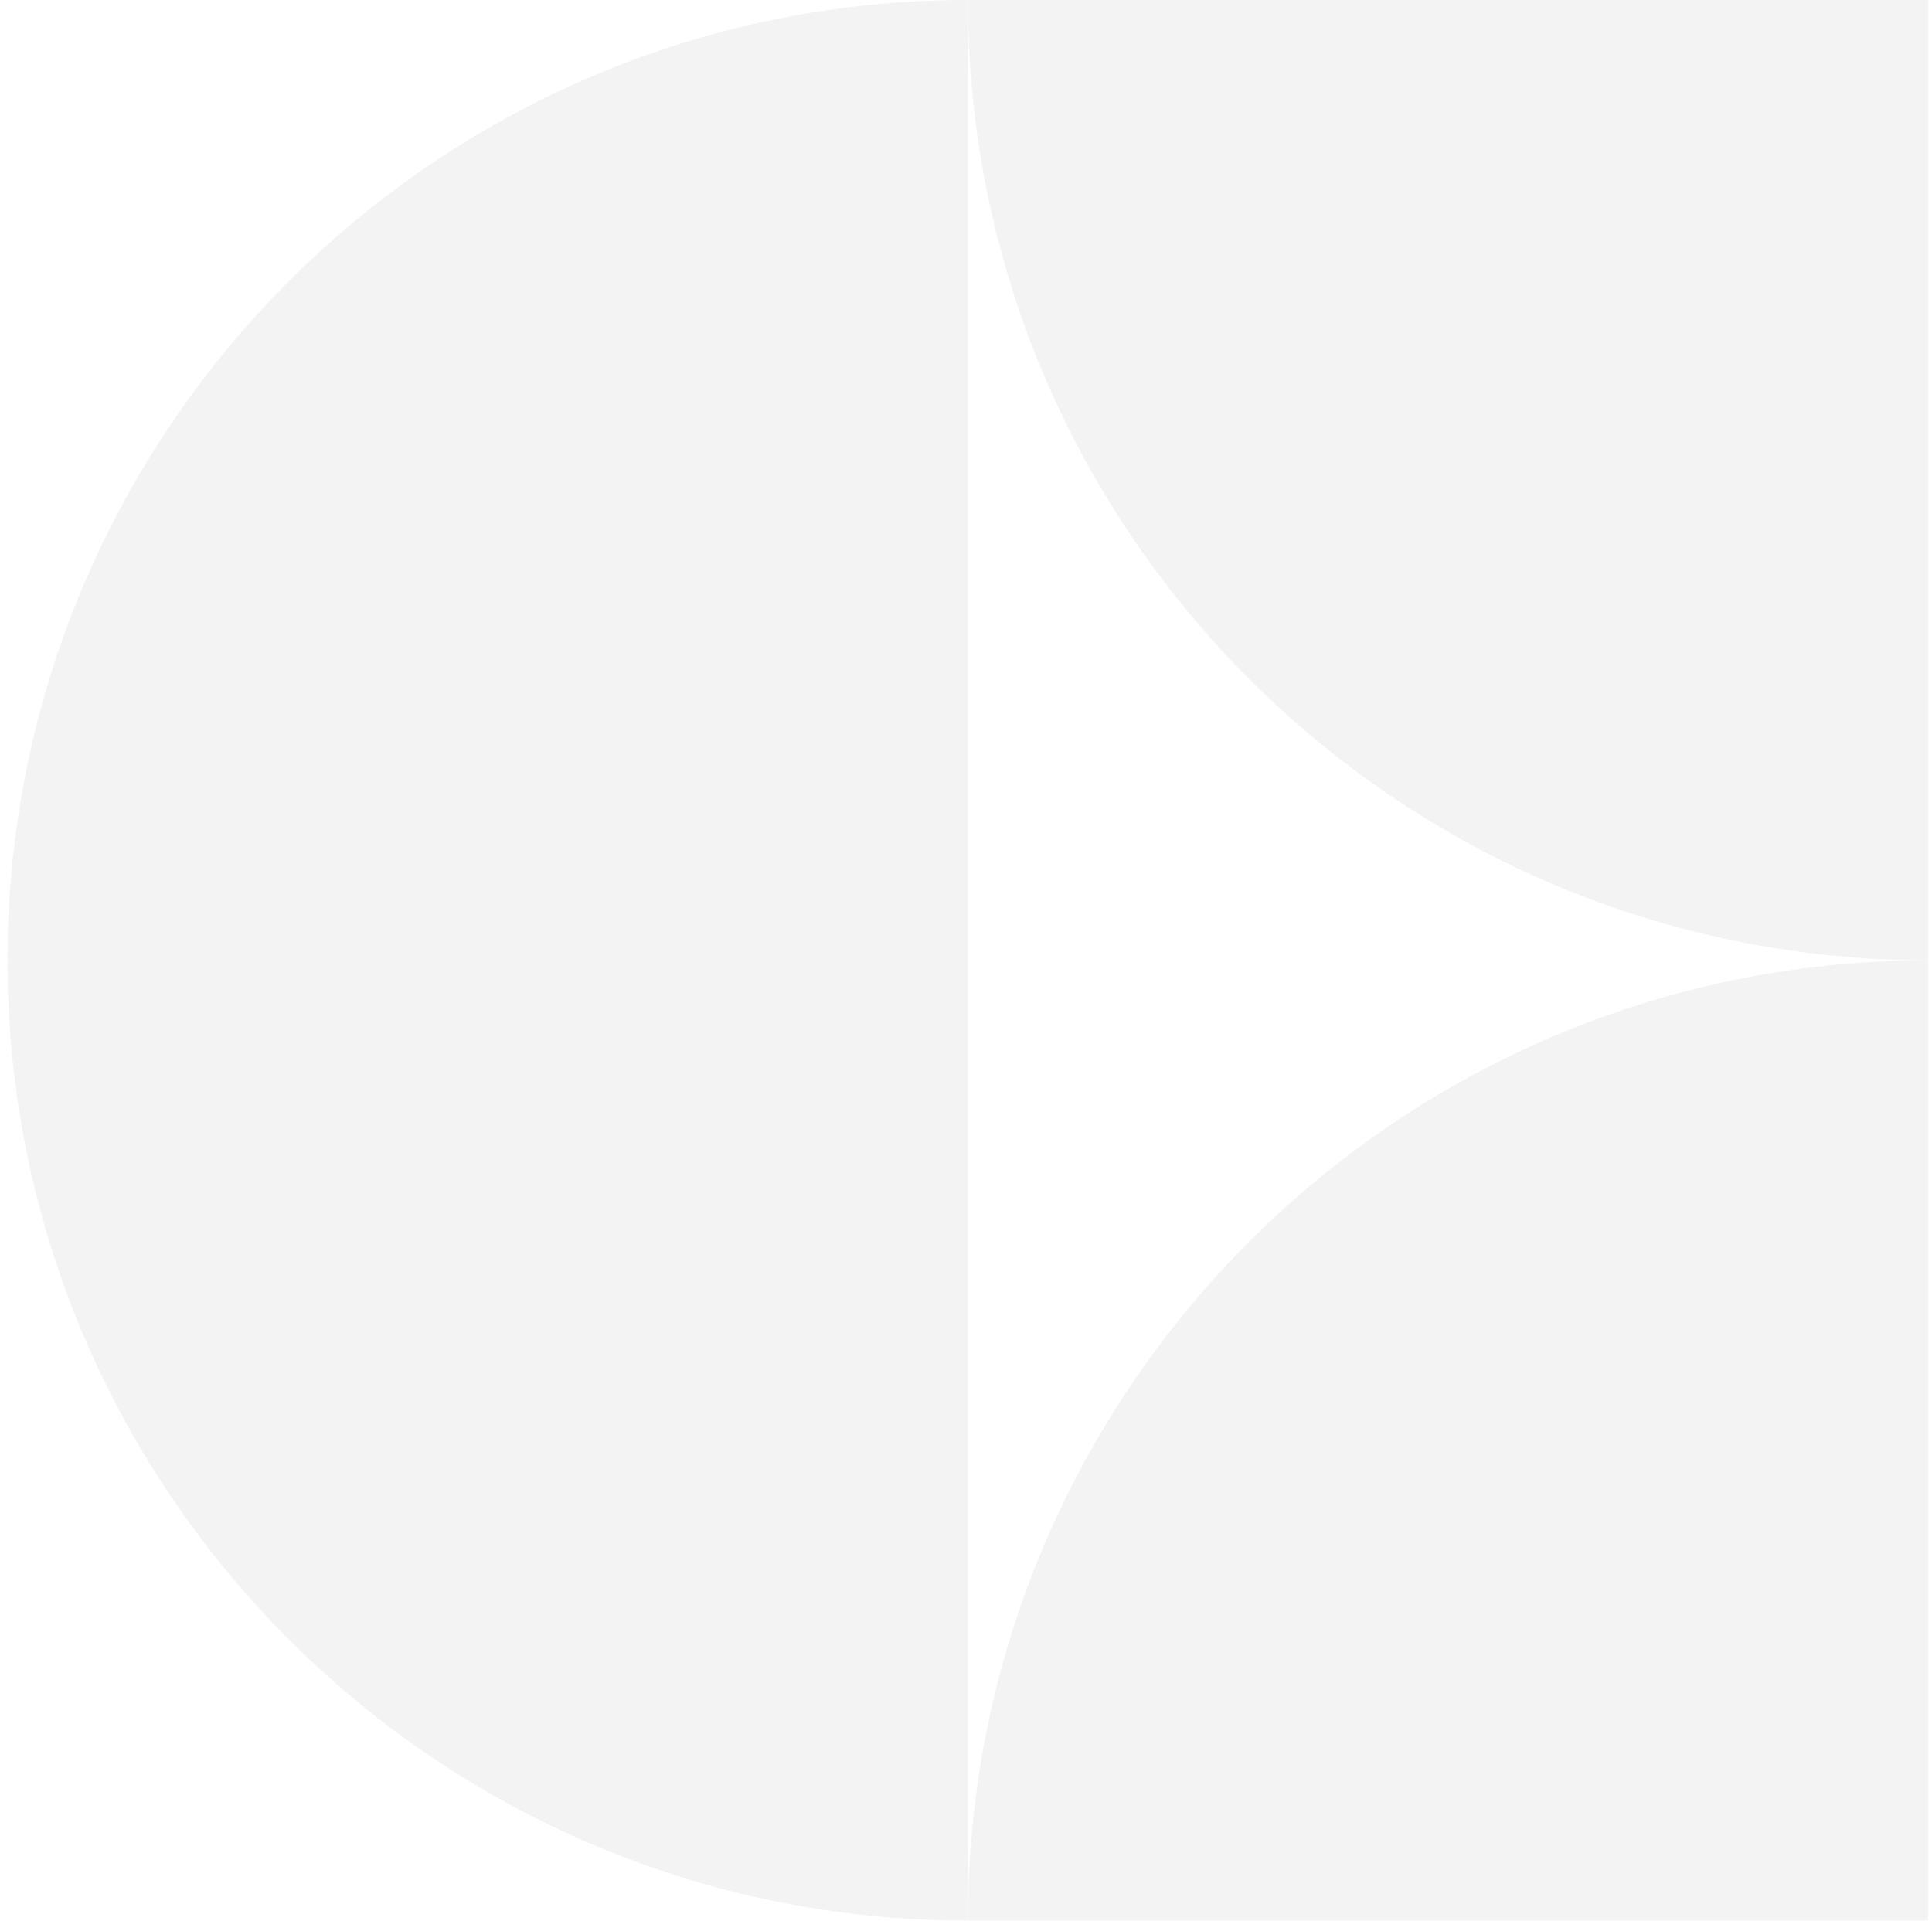
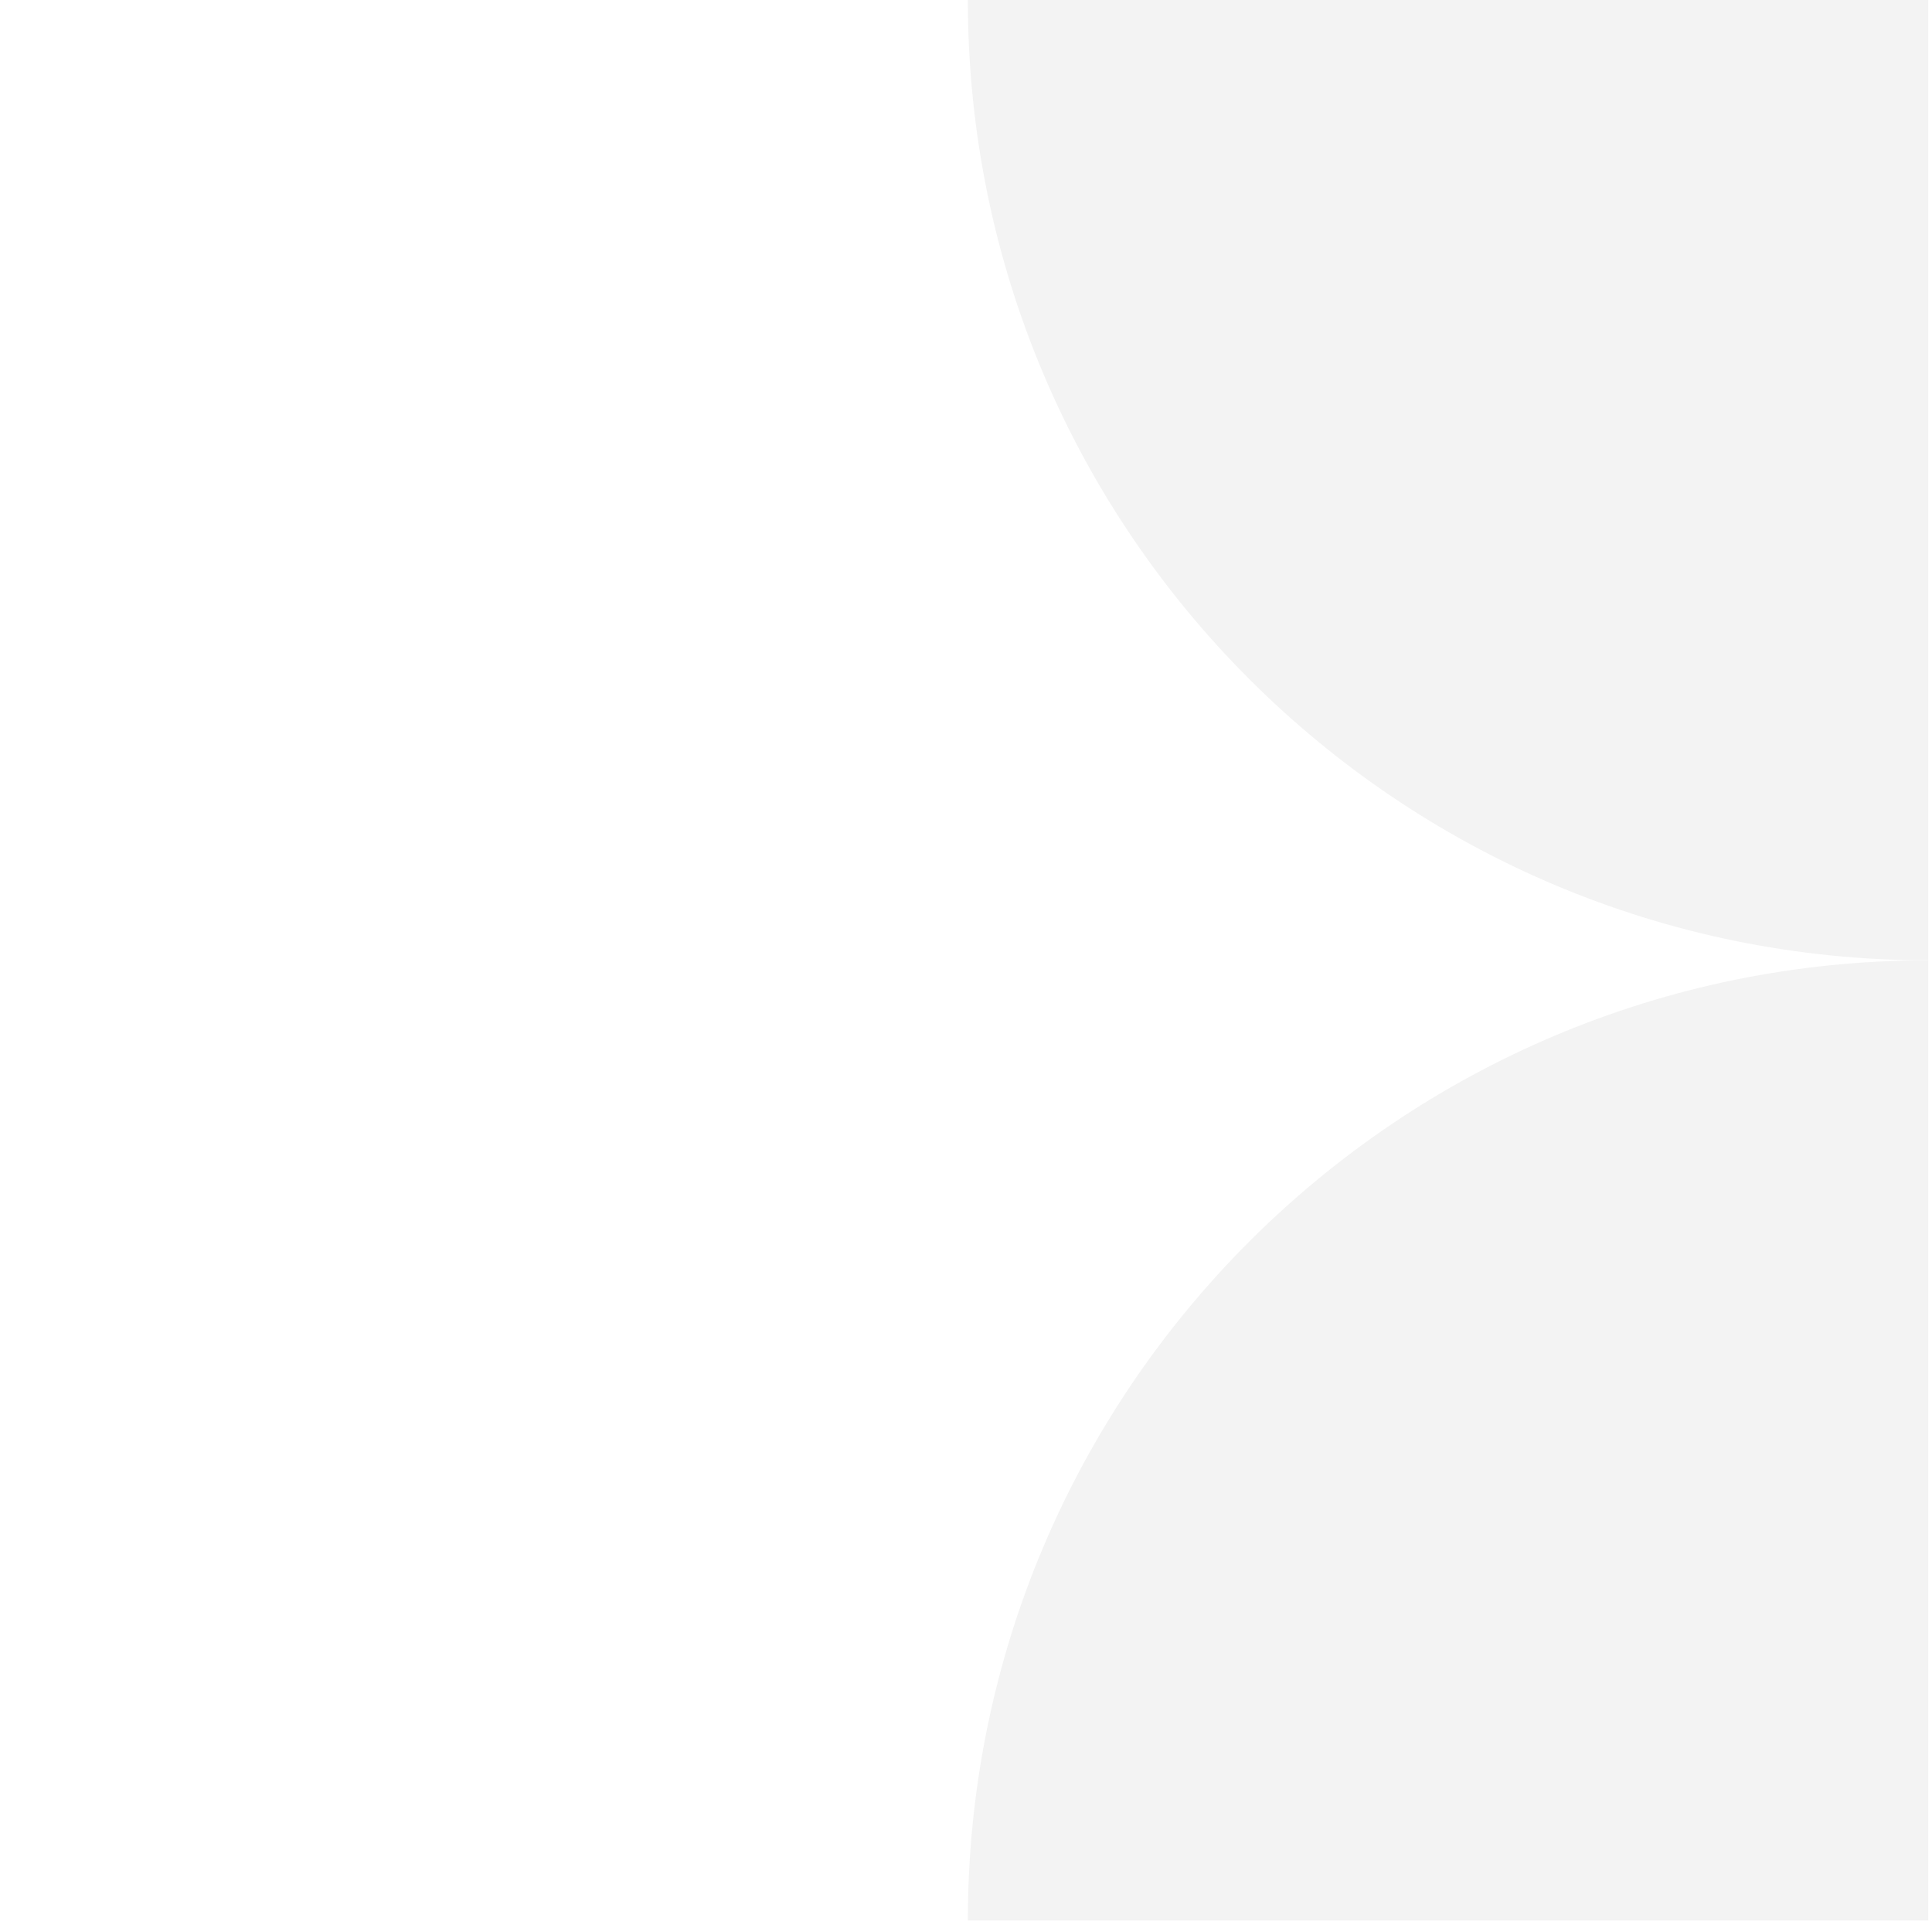
<svg xmlns="http://www.w3.org/2000/svg" width="173" height="172" viewBox="0 0 173 172" fill="none">
  <g opacity="0.05">
-     <path d="M86.666 0V86H0.667C0.667 38.51 39.176 0 86.666 0Z" fill="#1088FF" style="fill:#1088FF;fill:color(display-p3 0.063 0.533 1);fill-opacity:1;" />
-     <path d="M86.666 172V86H0.667C0.667 133.49 39.176 172 86.666 172Z" fill="#1088FF" style="fill:#1088FF;fill:color(display-p3 0.063 0.533 1);fill-opacity:1;" />
    <path d="M86.666 172C86.666 124.51 125.176 86 172.667 86V172H86.666Z" fill="#1088FF" style="fill:#1088FF;fill:color(display-p3 0.063 0.533 1);fill-opacity:1;" />
    <path d="M172.667 86V0H86.666C86.666 47.49 125.176 86 172.667 86Z" fill="#1088FF" style="fill:#1088FF;fill:color(display-p3 0.063 0.533 1);fill-opacity:1;" />
  </g>
</svg>